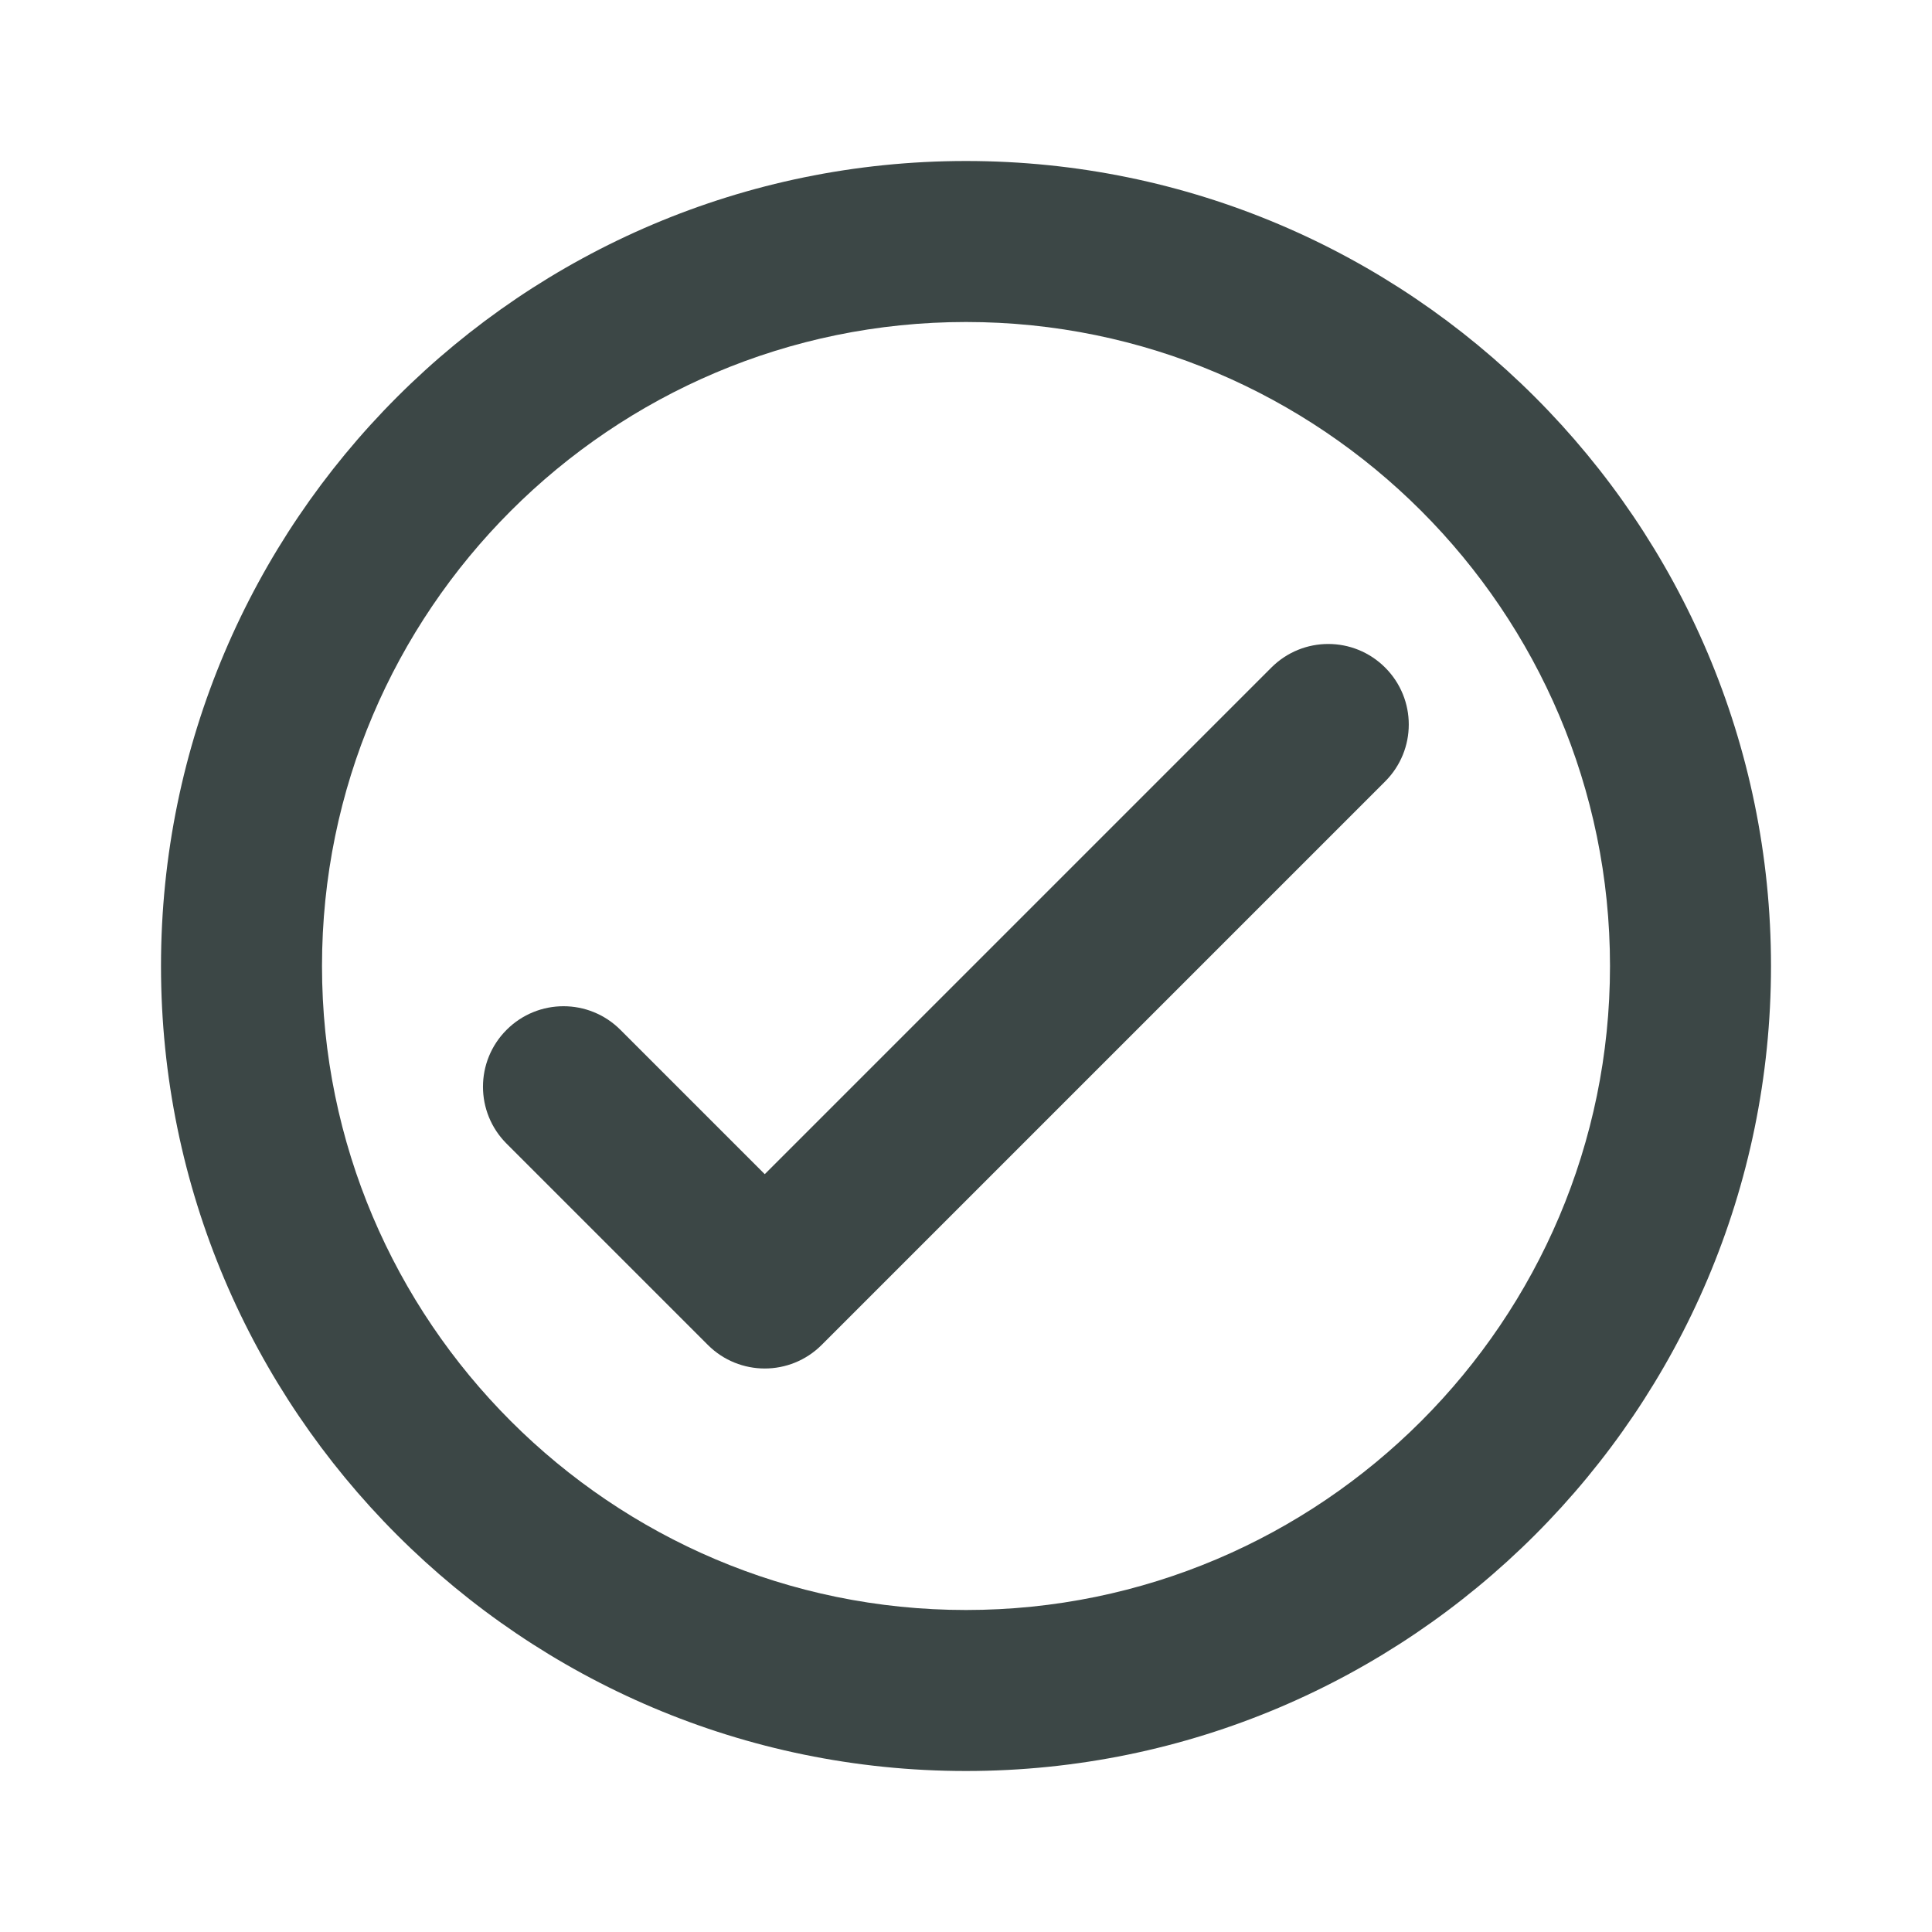
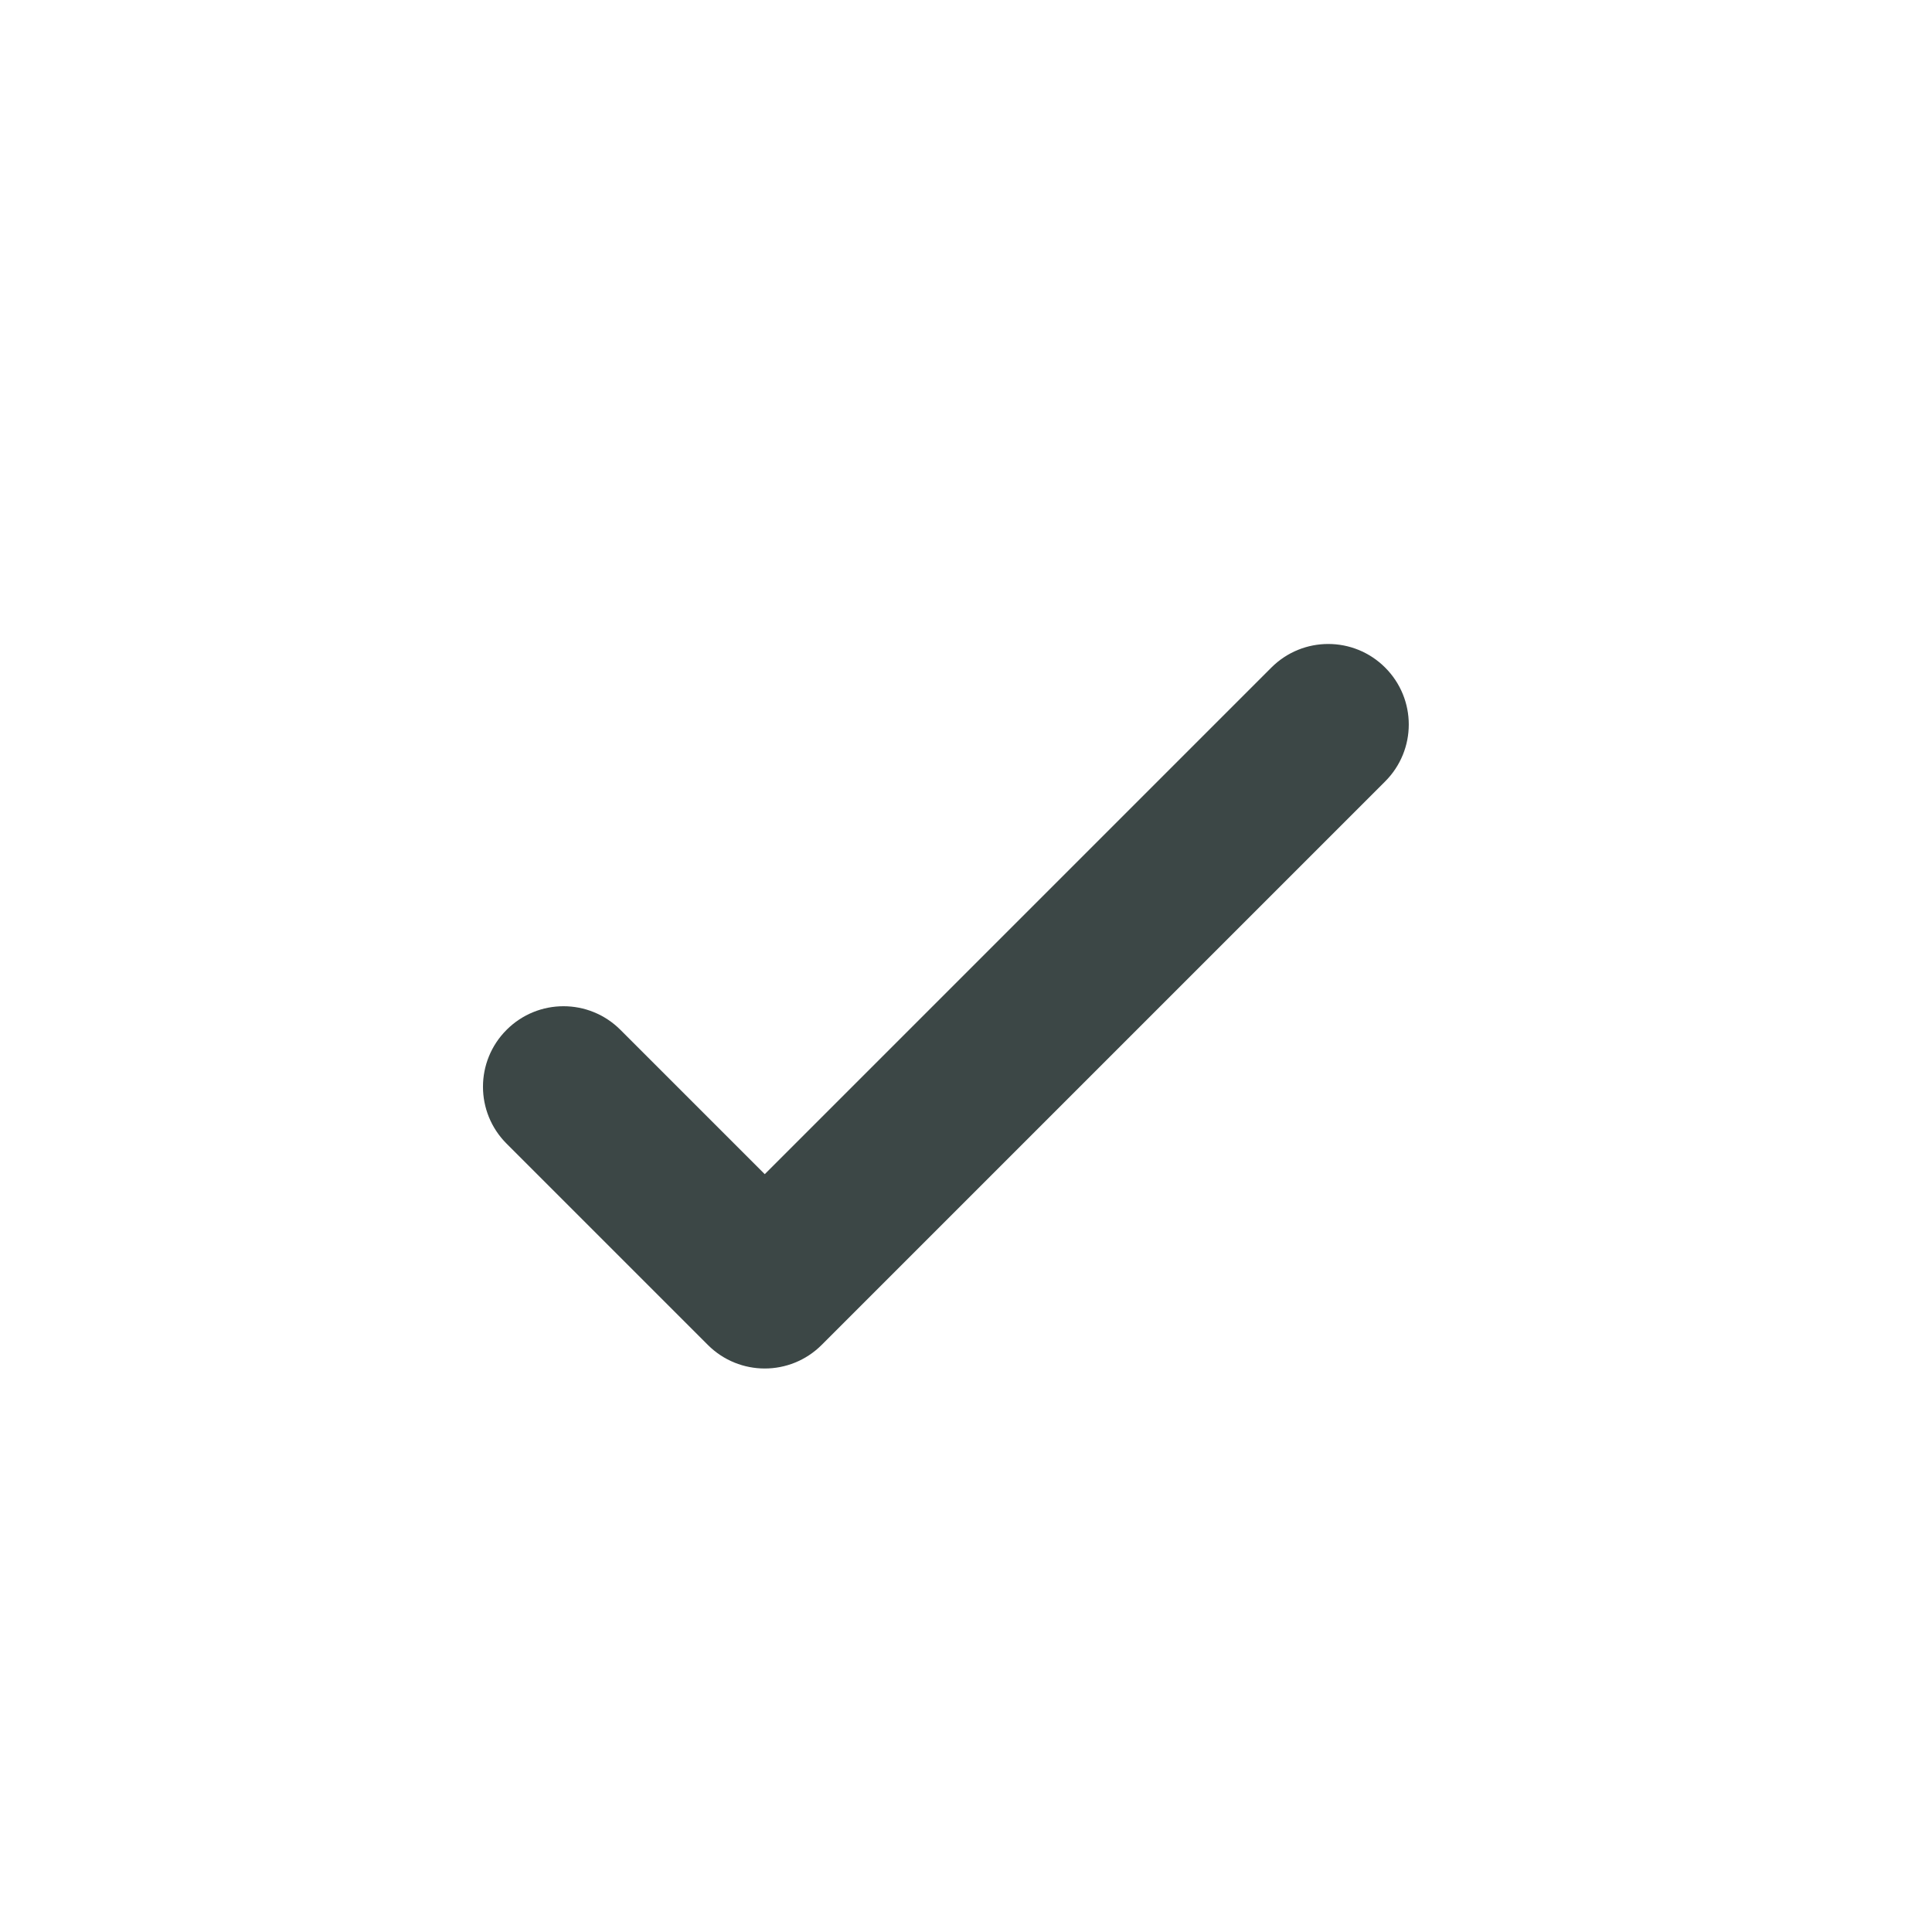
<svg xmlns="http://www.w3.org/2000/svg" id="Layer_1" version="1.1" viewBox="0 0 24 24">
  <defs>
    <style>
      .st0 {
        fill: #3c4746;
      }
    </style>
  </defs>
-   <path class="st0" d="M12,2C6.486,2,2,6.486,2,12s4.486,10,10,10,10-4.486,10-10S17.514,2,12,2ZM12,20c-4.411,0-8-3.589-8-8S7.589,4,12,4s8,3.589,8,8-3.589,8-8,8Z" />
  <path class="st0" d="M15.793,8.293l-6.293,6.293-1.793-1.793c-.391-.391-1.023-.391-1.414,0s-.391,1.023,0,1.414l2.5,2.5c.195.195.451.293.707.293s.512-.098.707-.293l7-7c.391-.391.391-1.023,0-1.414s-1.023-.391-1.414,0Z" />
</svg>